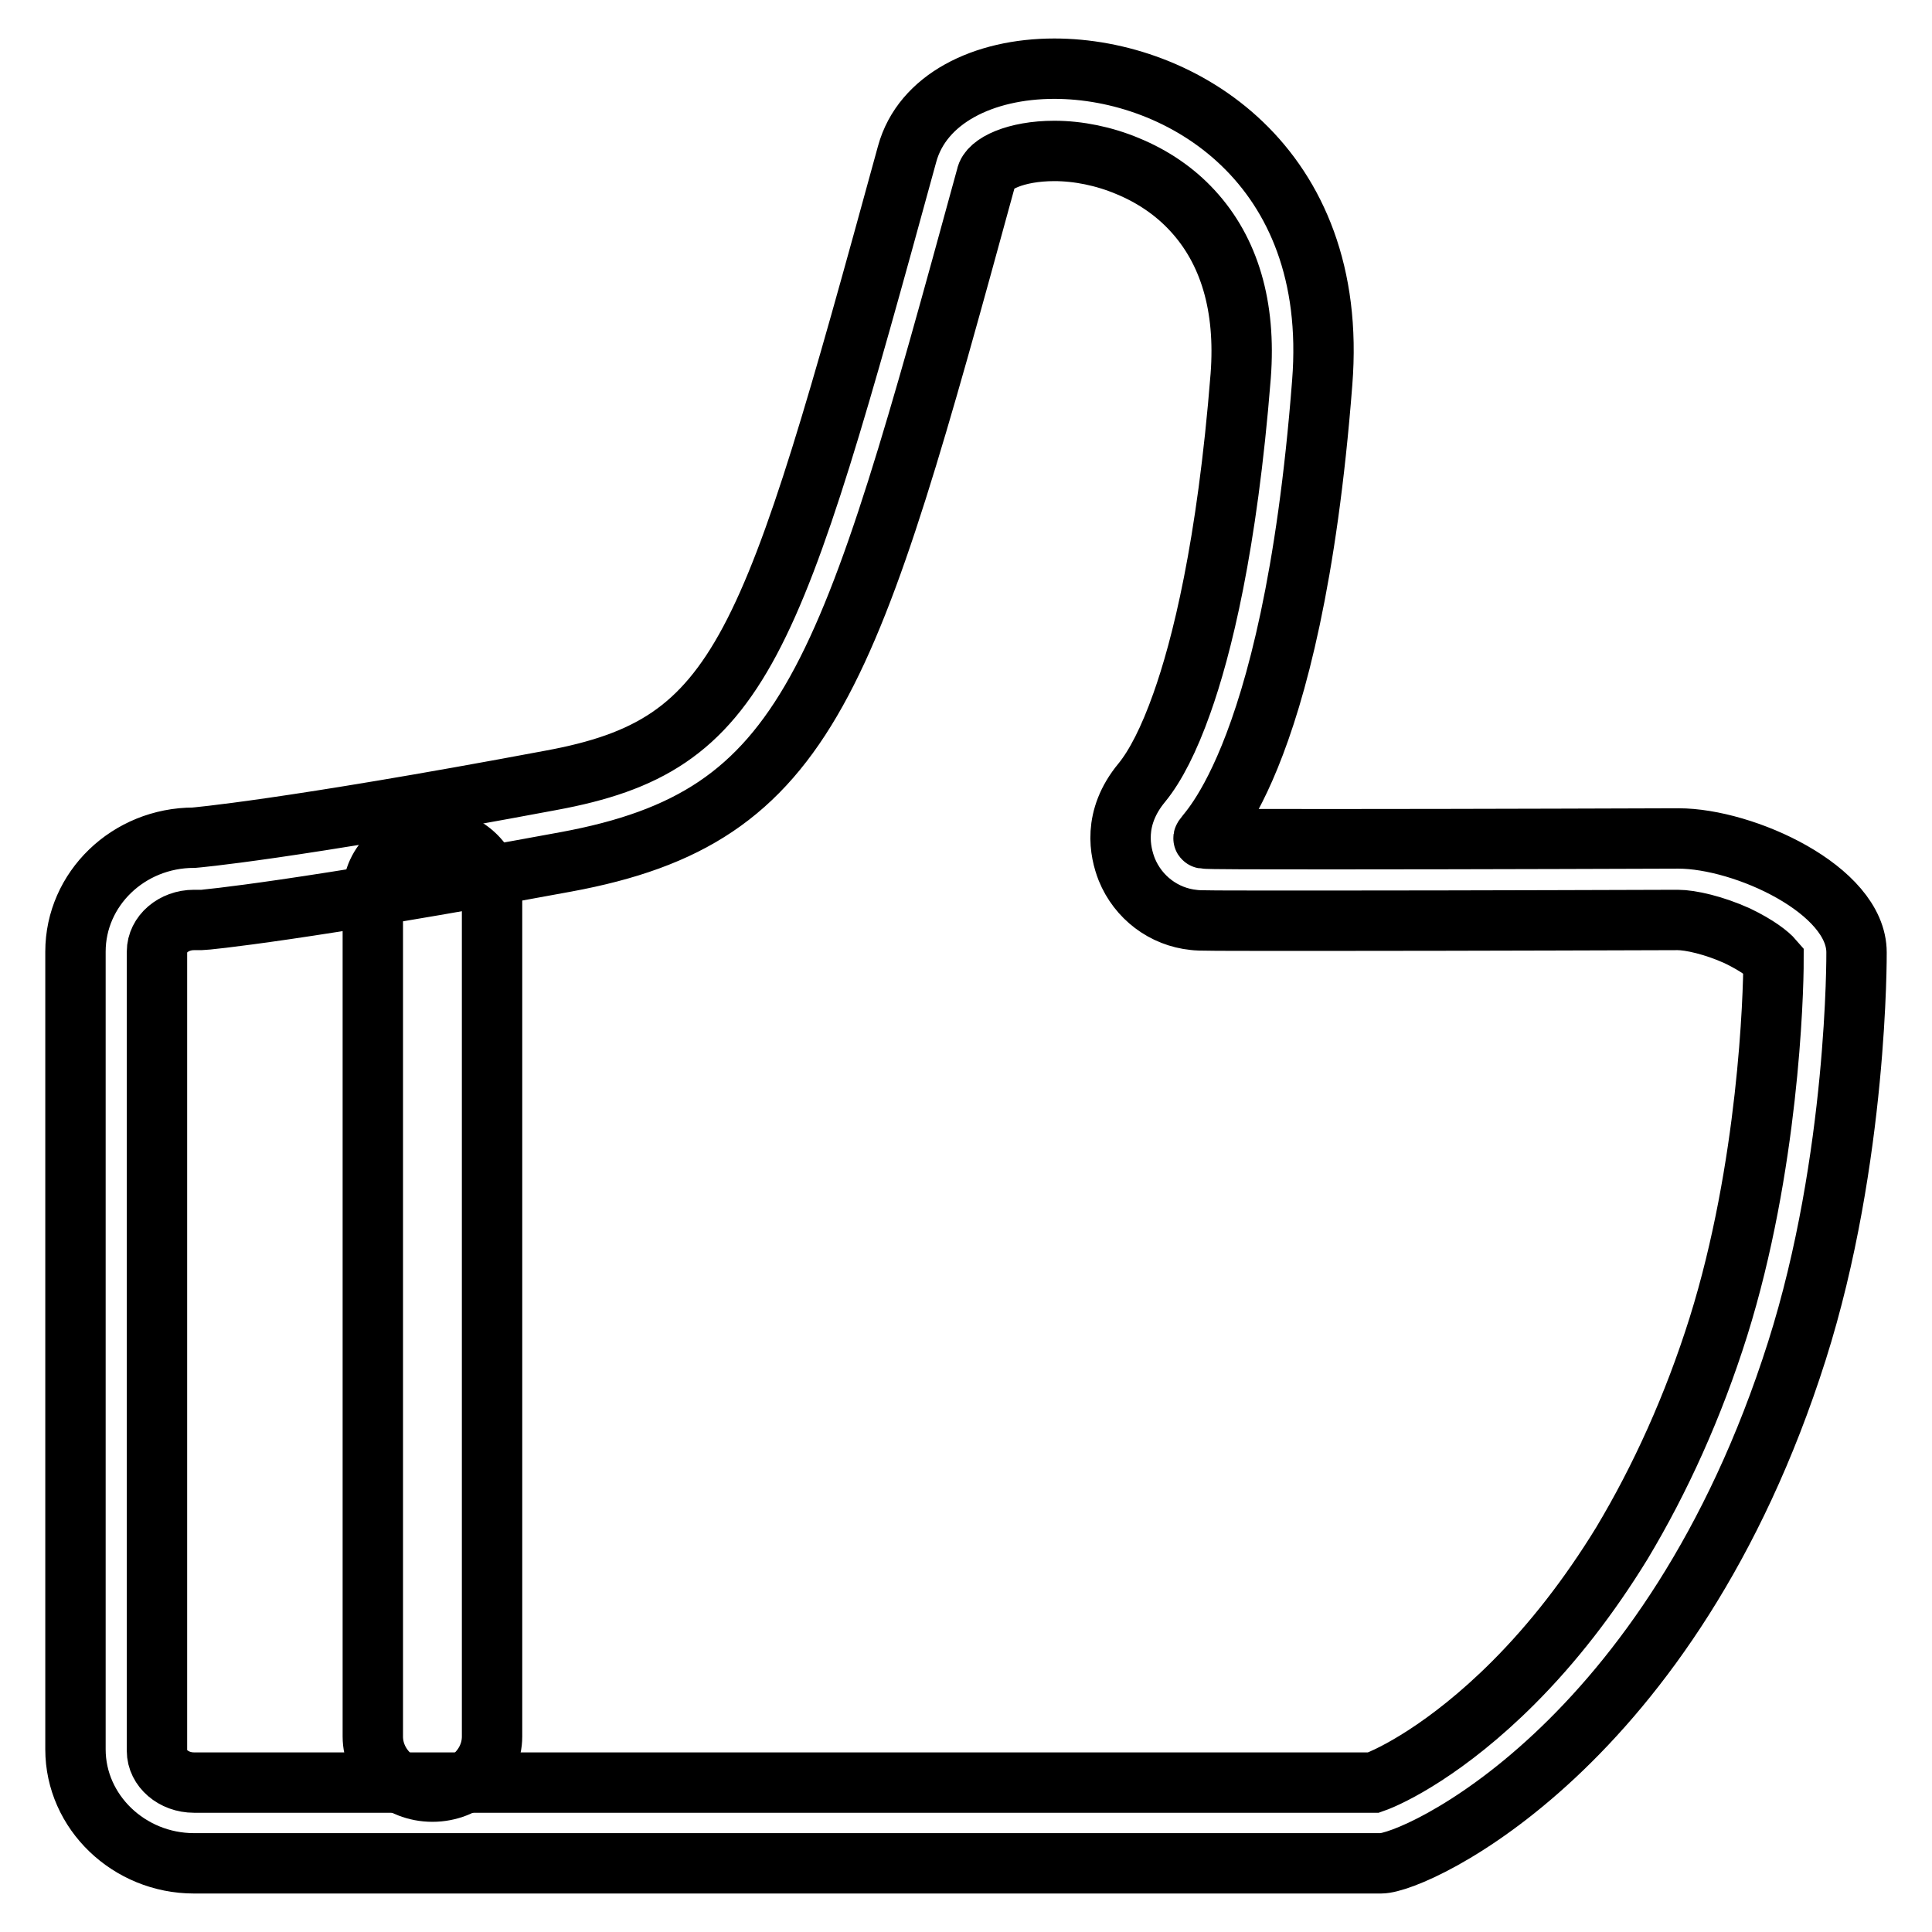
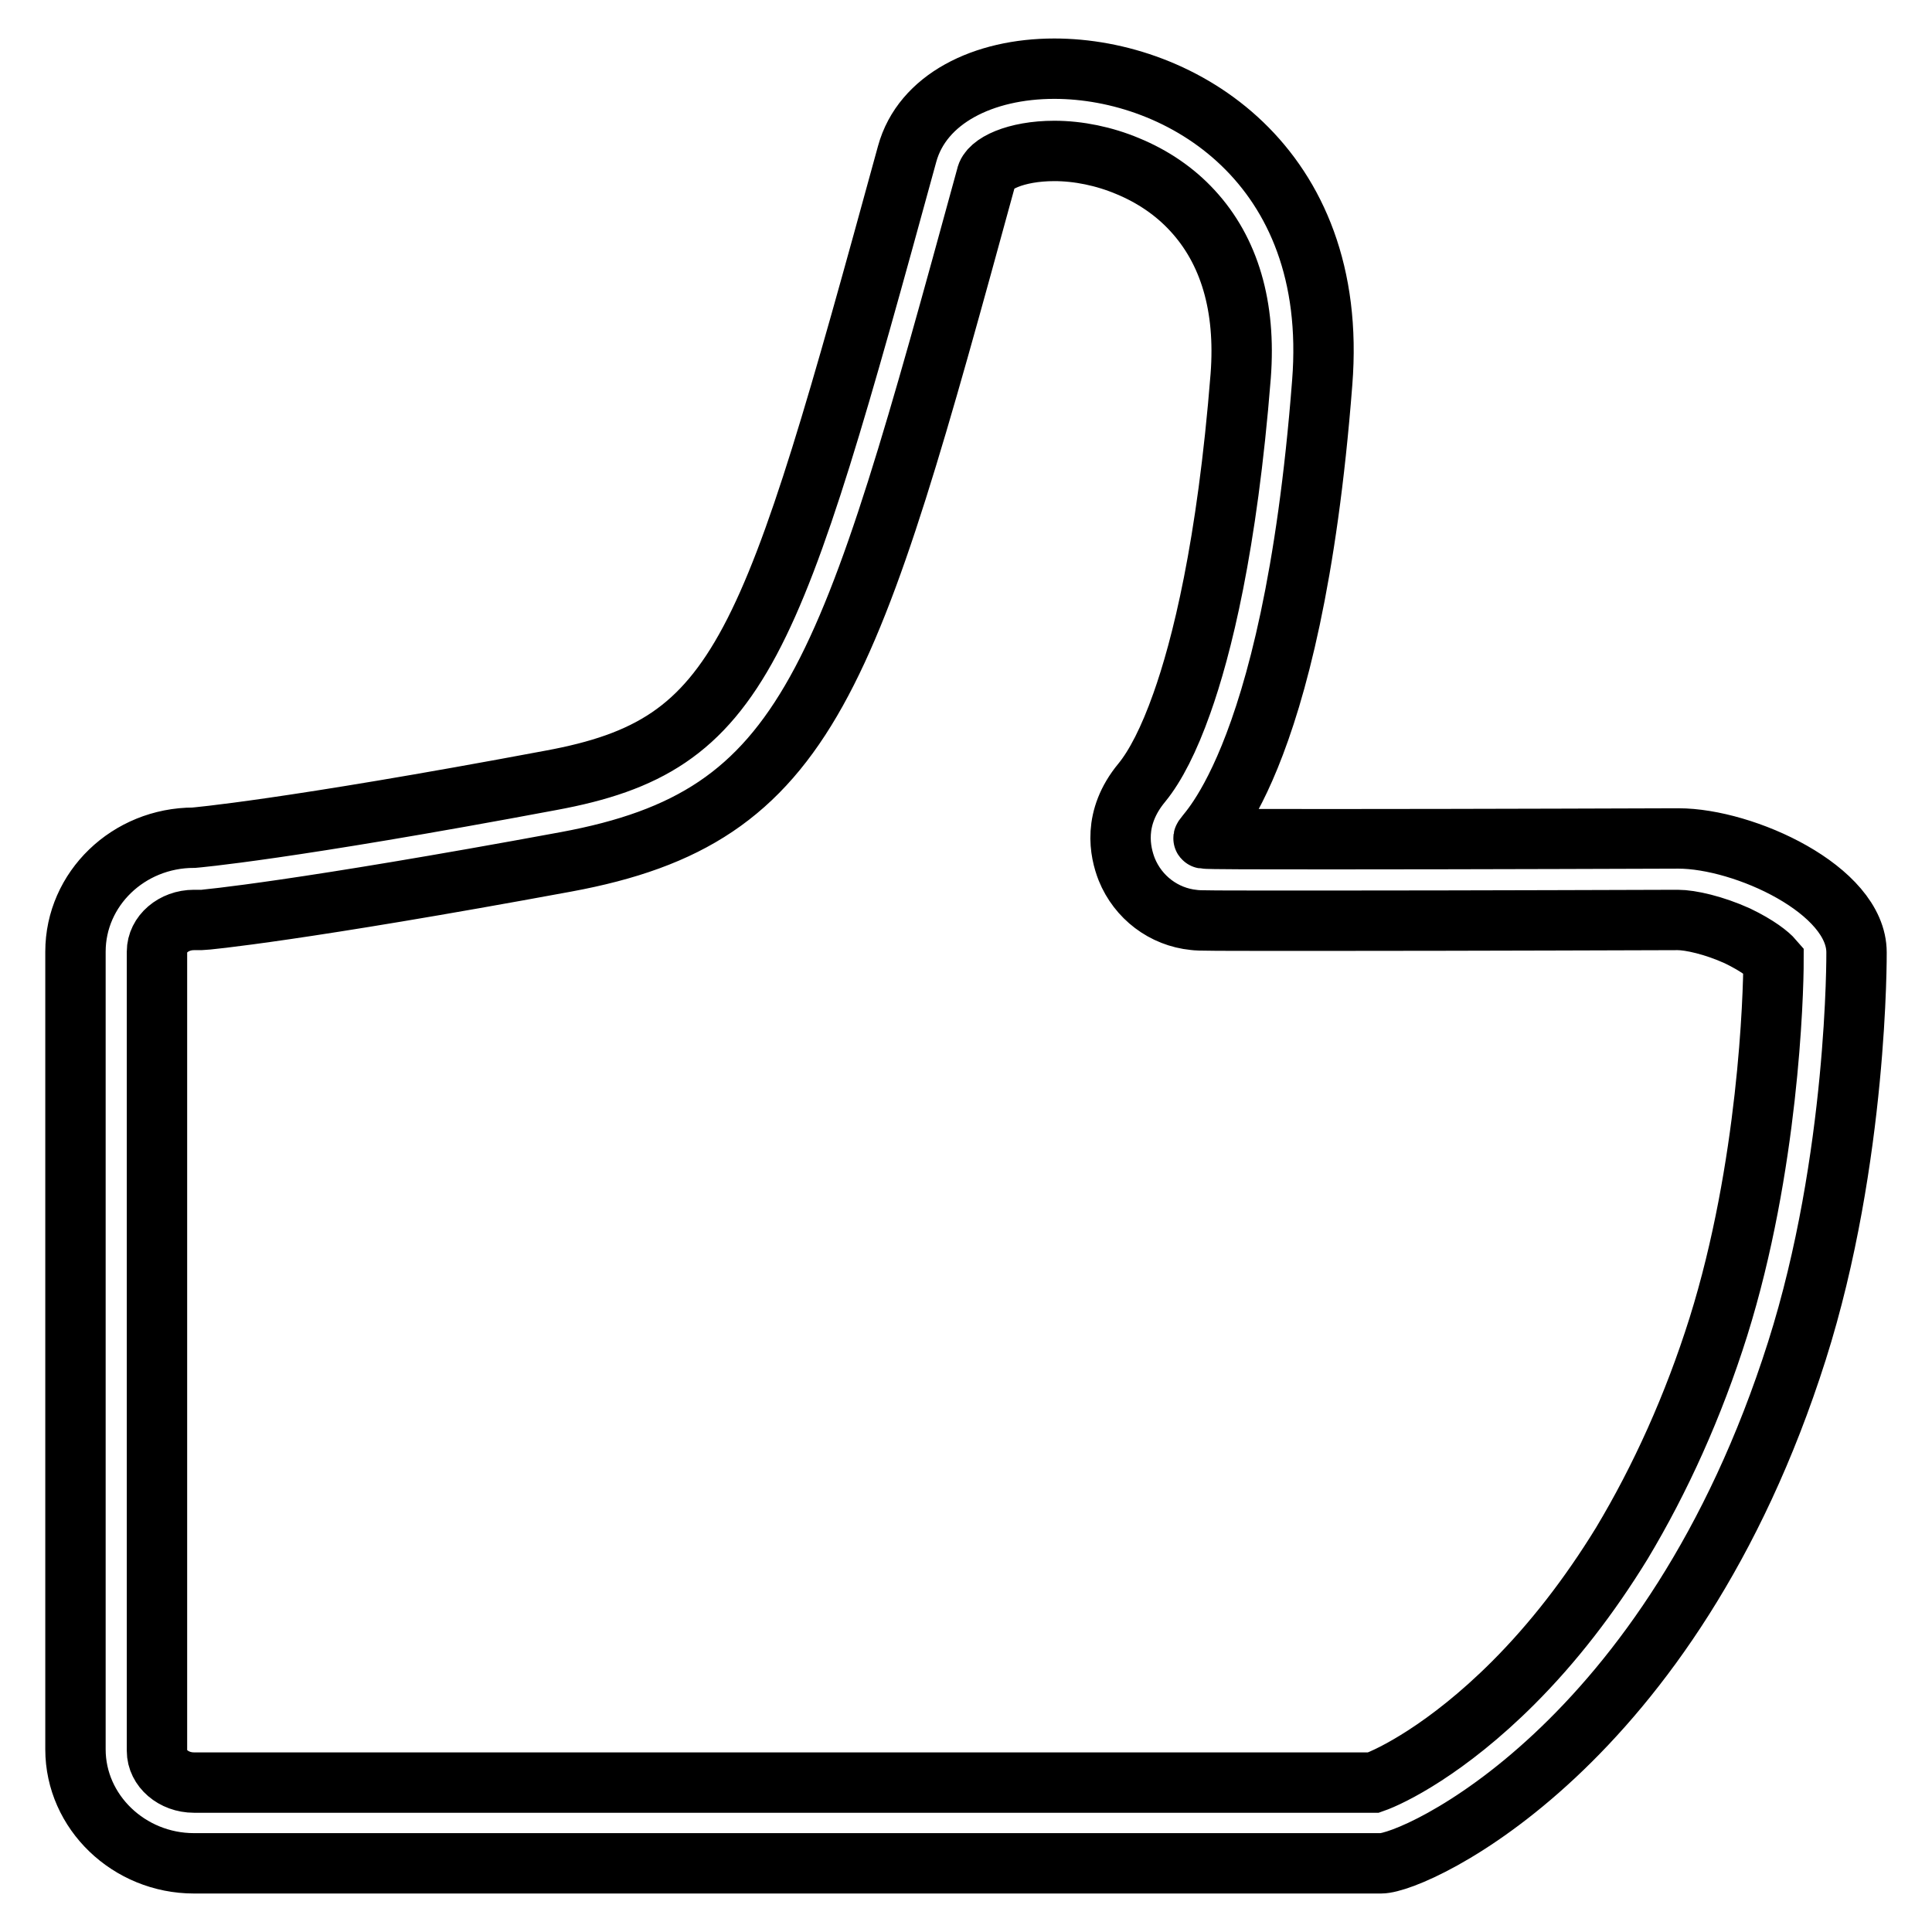
<svg xmlns="http://www.w3.org/2000/svg" version="1.1" x="0px" y="0px" viewBox="0 0 256 256" enable-background="new 0 0 256 256" xml:space="preserve">
  <g>
    <g>
      <path stroke-width="8" fill-opacity="0" stroke="#000000" d="M139.7,20c3.2,0,6.6,0.7,9.7,2c3.4,1.4,6.3,3.4,8.6,5.9c4.9,5.3,7.1,12.7,6.4,21.9c-1.8,22.7-5.2,36.1-7.8,43.4c-1.7,4.8-3.5,8.3-5.3,10.5c-3.9,4.7-2.9,9.2-2,11.5c1.5,3.7,4.9,6.3,8.9,6.7c0.8,0.1,1.4,0.1,18.1,0.1c18.2,0,45.1-0.1,46-0.1c1.7,0,4.8,0.7,7.9,2.1c2.7,1.3,4.2,2.5,4.8,3.2c0,4.8-0.7,27.5-7.3,48.6c-3.3,10.5-7.7,20.2-12.8,28.7c-4.3,7-9.1,13.2-14.4,18.5c-8.8,8.8-16.2,12.4-18.5,13.2H25.7c-2.7,0-4.9-1.9-4.9-4.2V126.1c0-2.3,2.2-4.2,4.9-4.2h0.5l0.5,0c0.5,0,13.1-1.2,48.3-7.7c32.5-6,37.4-24,55.7-90.8C131,21.7,134.6,20,139.7,20L139.7,20L139.7,20 M139.7,9.1c-9.4,0-17.5,4-19.5,11.3c-18.1,66-21.7,78.3-47.2,83C37.8,110,25.7,111,25.7,111C17,111,10,117.8,10,126.1v105.7c0,8.3,7.1,15.1,15.7,15.1h157.3c4.5,0,38.4-15.3,55.1-67.9c8.1-25.5,7.9-52.8,7.9-52.8c0-8.3-14.9-15.1-23.6-15.1c0,0-27.4,0.1-46,0.1c-9.3,0-16.5,0-16.9-0.1c-0.7-0.1,11.7-8.6,15.7-60.4C177.5,21.8,156.5,9.1,139.7,9.1L139.7,9.1z" />
-       <path stroke-width="8" fill-opacity="0" stroke="#000000" d="M57.3,111.1c-4.3,0-7.9,3.3-7.9,7.3v111.7c0,4,3.5,7.3,7.9,7.3s7.9-3.3,7.9-7.3V118.3C65.1,114.3,61.6,111.1,57.3,111.1L57.3,111.1z" />
    </g>
  </g>
</svg>